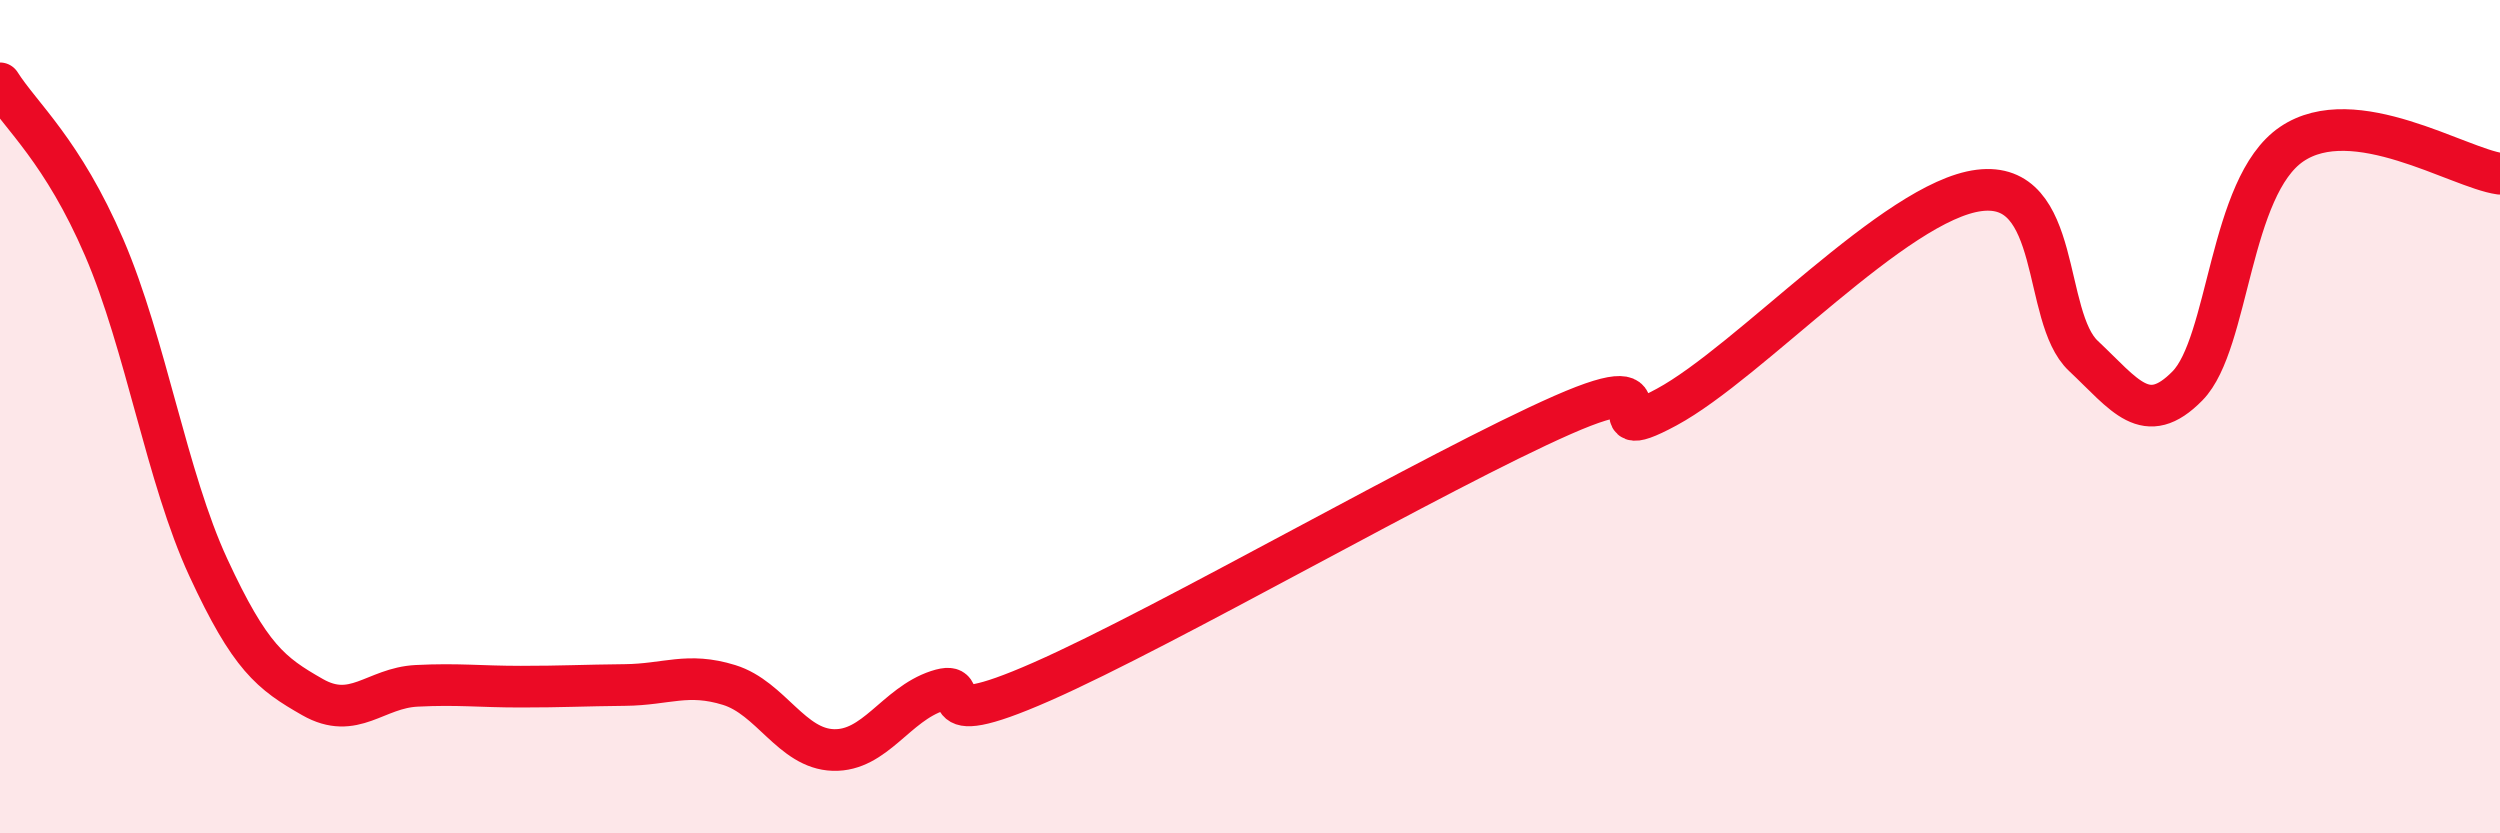
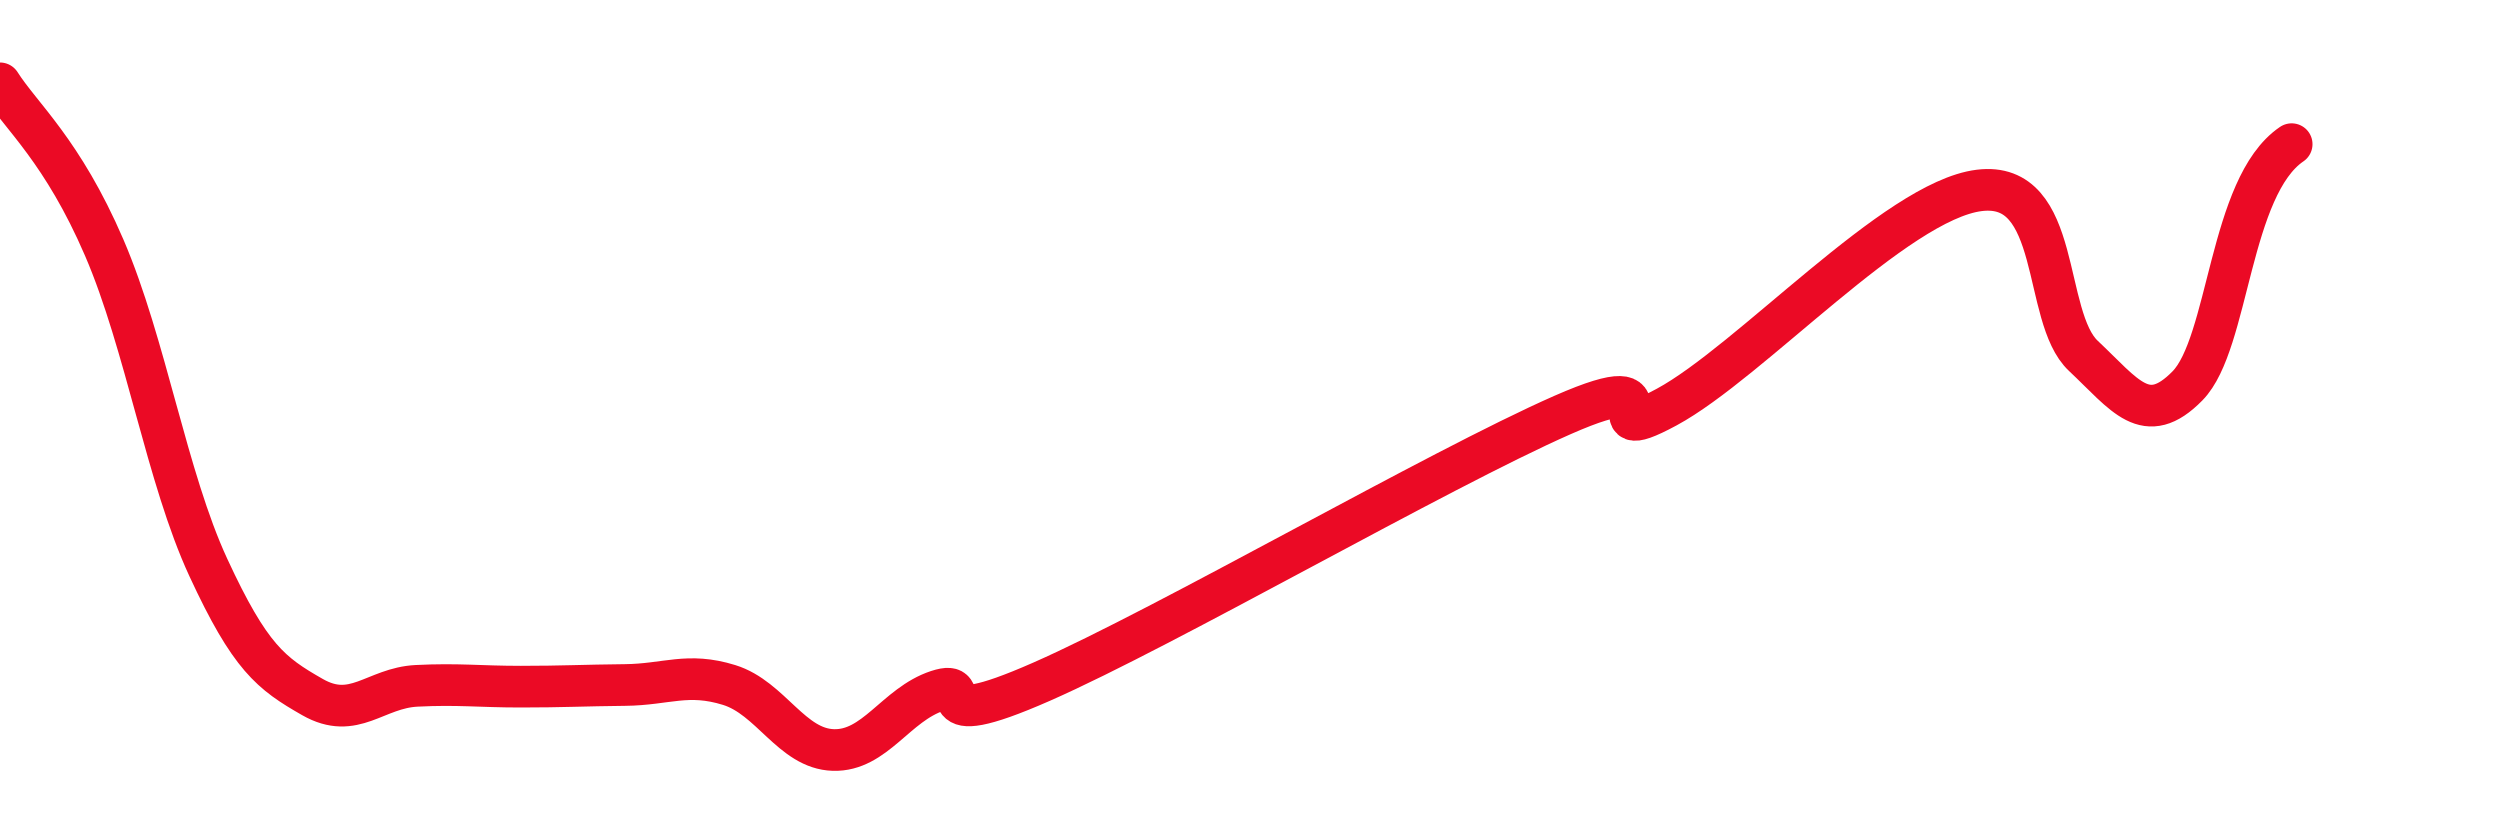
<svg xmlns="http://www.w3.org/2000/svg" width="60" height="20" viewBox="0 0 60 20">
-   <path d="M 0,2 C 0.5,2.79 1.5,3.62 2.5,5.94 C 3.5,8.26 4,11.46 5,13.62 C 6,15.78 6.5,16.16 7.5,16.73 C 8.5,17.3 9,16.51 10,16.46 C 11,16.41 11.5,16.48 12.5,16.48 C 13.5,16.48 14,16.45 15,16.44 C 16,16.43 16.5,16.13 17.5,16.44 C 18.5,16.75 19,17.97 20,18 C 21,18.03 21.5,16.91 22.5,16.58 C 23.5,16.25 22,17.68 25,16.36 C 28,15.04 34.5,11.28 37.5,9.96 C 40.5,8.64 38,10.85 40,9.77 C 42,8.69 45.5,4.82 47.5,4.57 C 49.5,4.32 49,7.6 50,8.54 C 51,9.48 51.5,10.28 52.5,9.26 C 53.5,8.24 53.5,4.48 55,3.46 C 56.5,2.44 59,4.03 60,4.17L60 20L0 20Z" fill="#EB0A25" opacity="0.1" stroke-linecap="round" stroke-linejoin="round" />
-   <path d="M 0,2 C 0.5,2.79 1.5,3.62 2.5,5.94 C 3.5,8.26 4,11.46 5,13.62 C 6,15.78 6.5,16.16 7.5,16.73 C 8.5,17.3 9,16.51 10,16.46 C 11,16.41 11.5,16.48 12.5,16.48 C 13.5,16.48 14,16.45 15,16.44 C 16,16.43 16.5,16.13 17.5,16.44 C 18.5,16.75 19,17.97 20,18 C 21,18.03 21.5,16.91 22.5,16.58 C 23.5,16.25 22,17.68 25,16.36 C 28,15.04 34.5,11.28 37.5,9.96 C 40.5,8.64 38,10.85 40,9.77 C 42,8.69 45.5,4.82 47.5,4.57 C 49.5,4.32 49,7.6 50,8.54 C 51,9.48 51.5,10.28 52.5,9.26 C 53.5,8.24 53.5,4.48 55,3.46 C 56.5,2.44 59,4.03 60,4.17" stroke="#EB0A25" stroke-width="1" fill="none" stroke-linecap="round" stroke-linejoin="round" />
+   <path d="M 0,2 C 0.5,2.79 1.5,3.62 2.5,5.94 C 3.5,8.26 4,11.46 5,13.62 C 6,15.78 6.5,16.16 7.5,16.73 C 8.5,17.3 9,16.51 10,16.46 C 11,16.41 11.5,16.48 12.5,16.48 C 13.5,16.48 14,16.45 15,16.44 C 16,16.43 16.5,16.13 17.5,16.44 C 18.5,16.75 19,17.97 20,18 C 21,18.03 21.5,16.91 22.5,16.58 C 23.5,16.25 22,17.68 25,16.36 C 28,15.04 34.5,11.28 37.5,9.96 C 40.5,8.64 38,10.85 40,9.77 C 42,8.69 45.5,4.82 47.5,4.57 C 49.5,4.32 49,7.6 50,8.54 C 51,9.48 51.5,10.28 52.5,9.26 C 53.5,8.24 53.5,4.48 55,3.46 " stroke="#EB0A25" stroke-width="1" fill="none" stroke-linecap="round" stroke-linejoin="round" />
</svg>